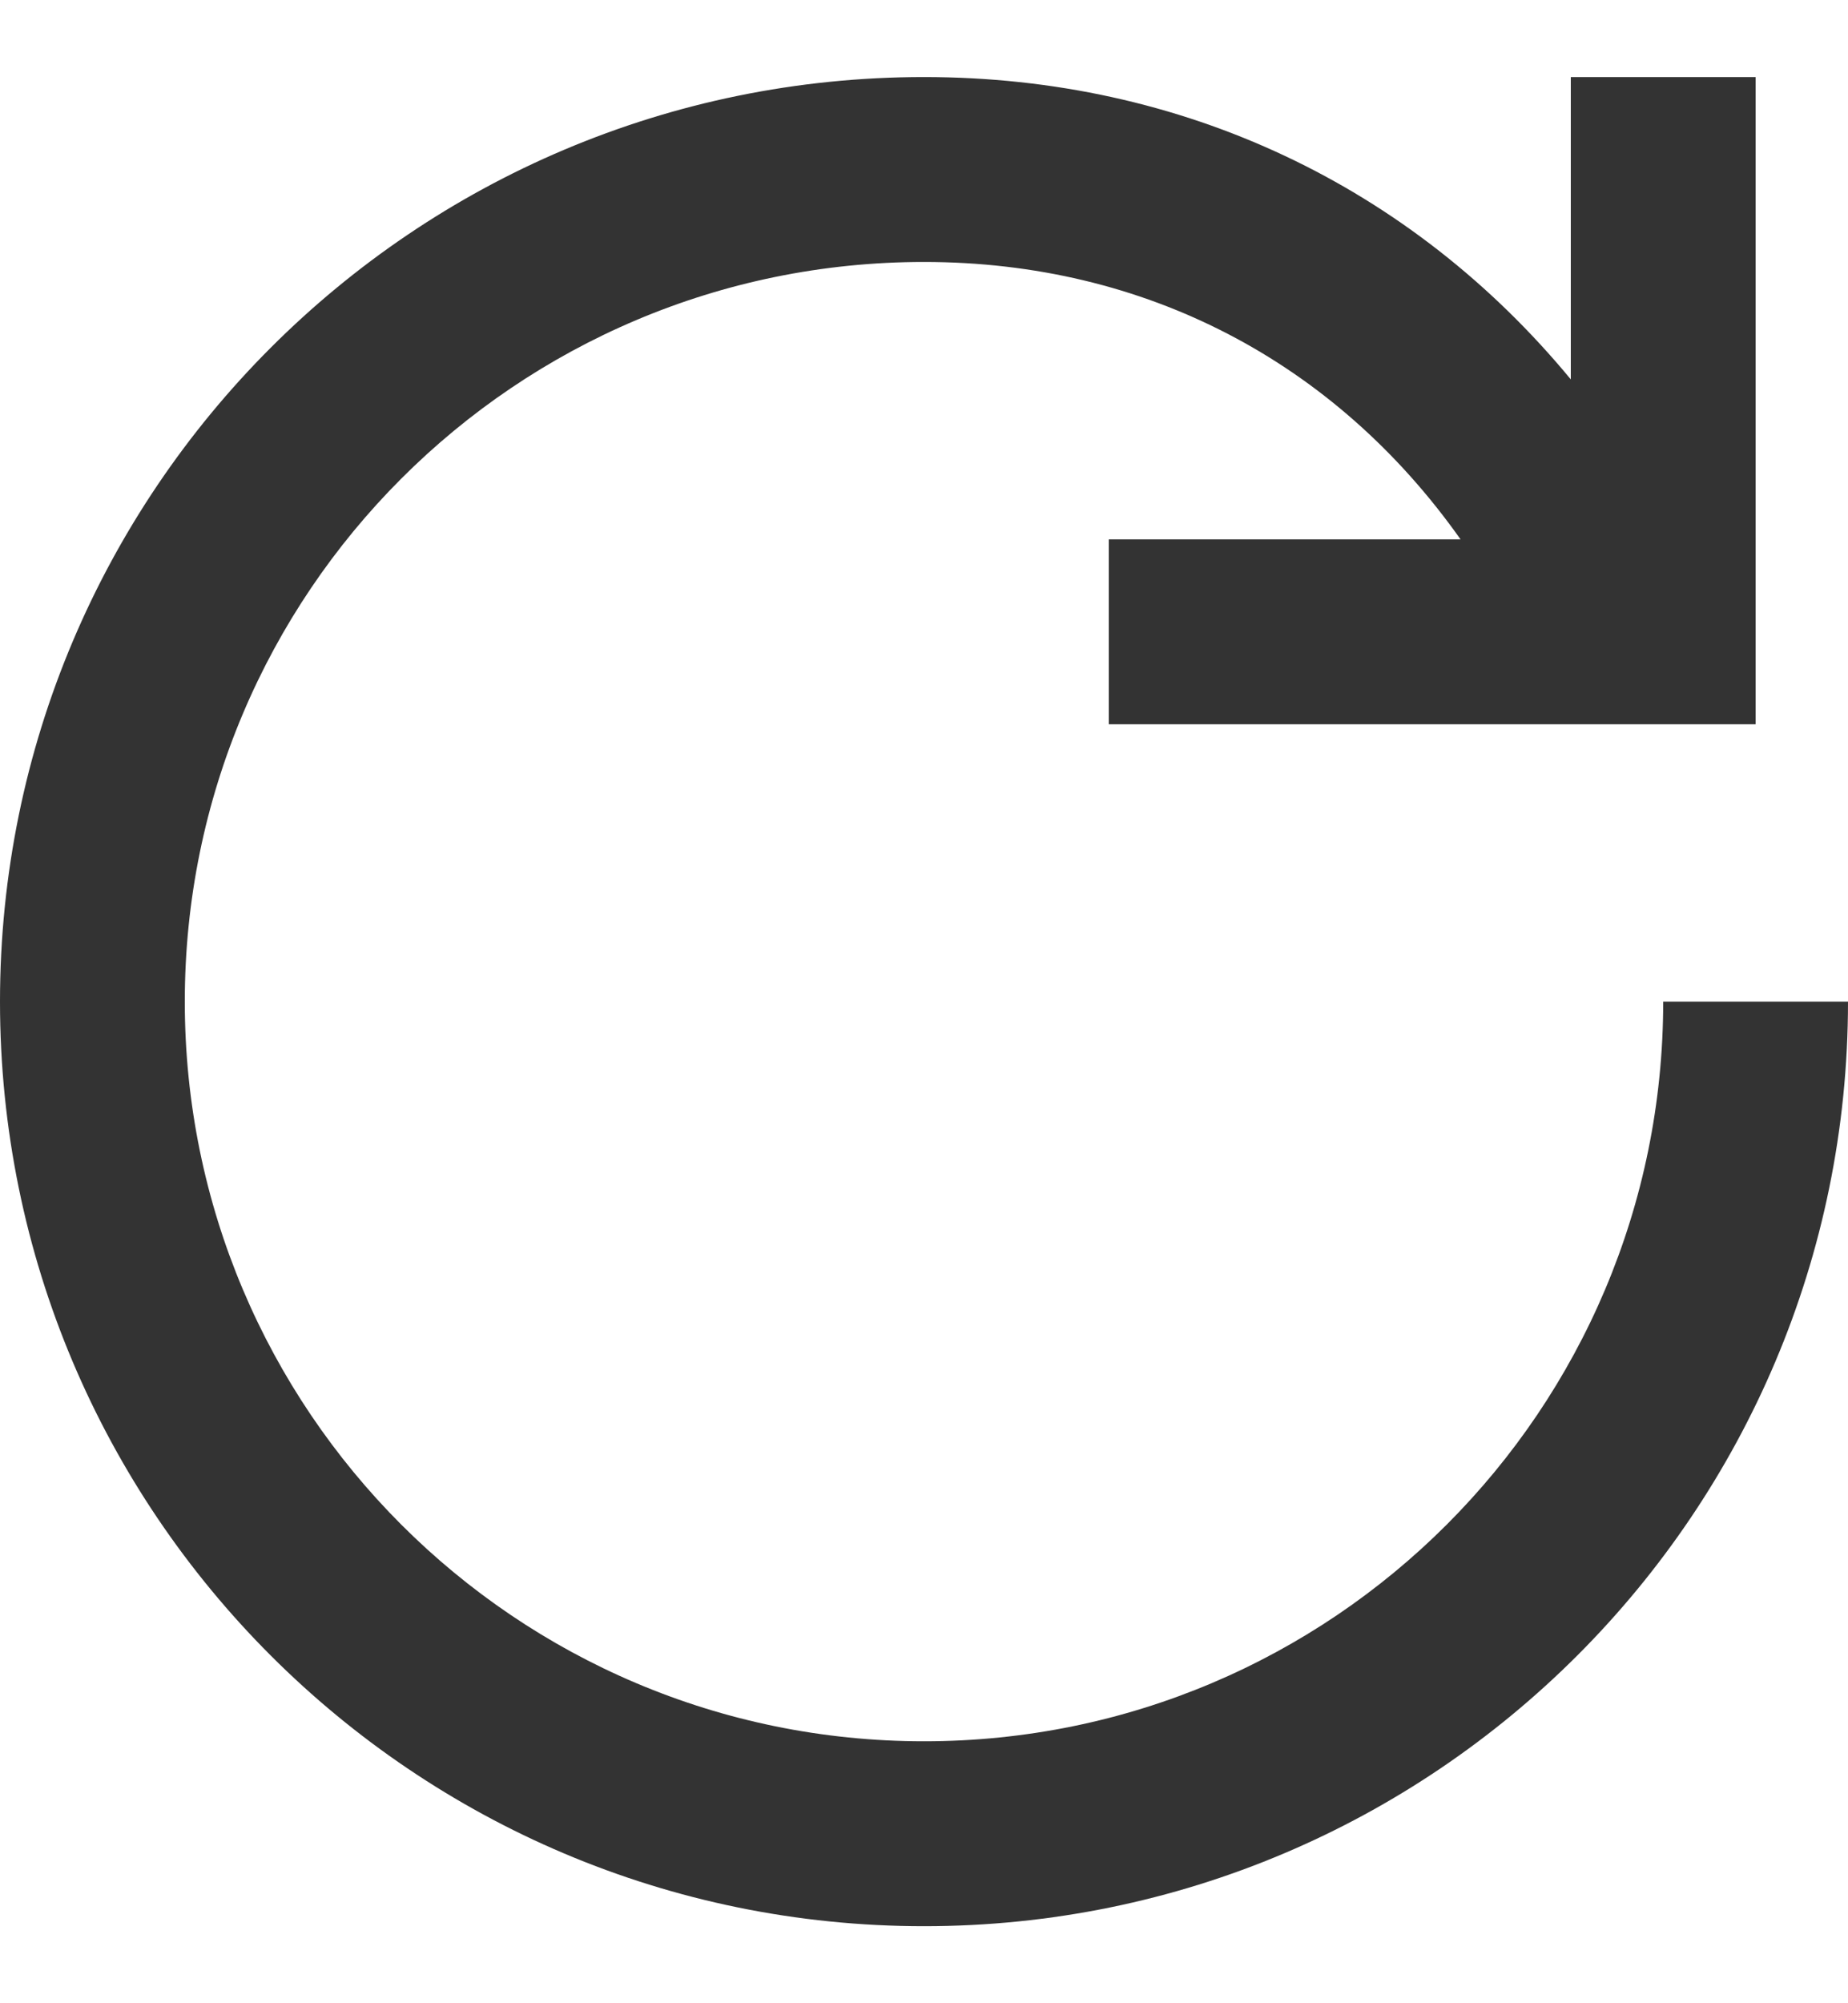
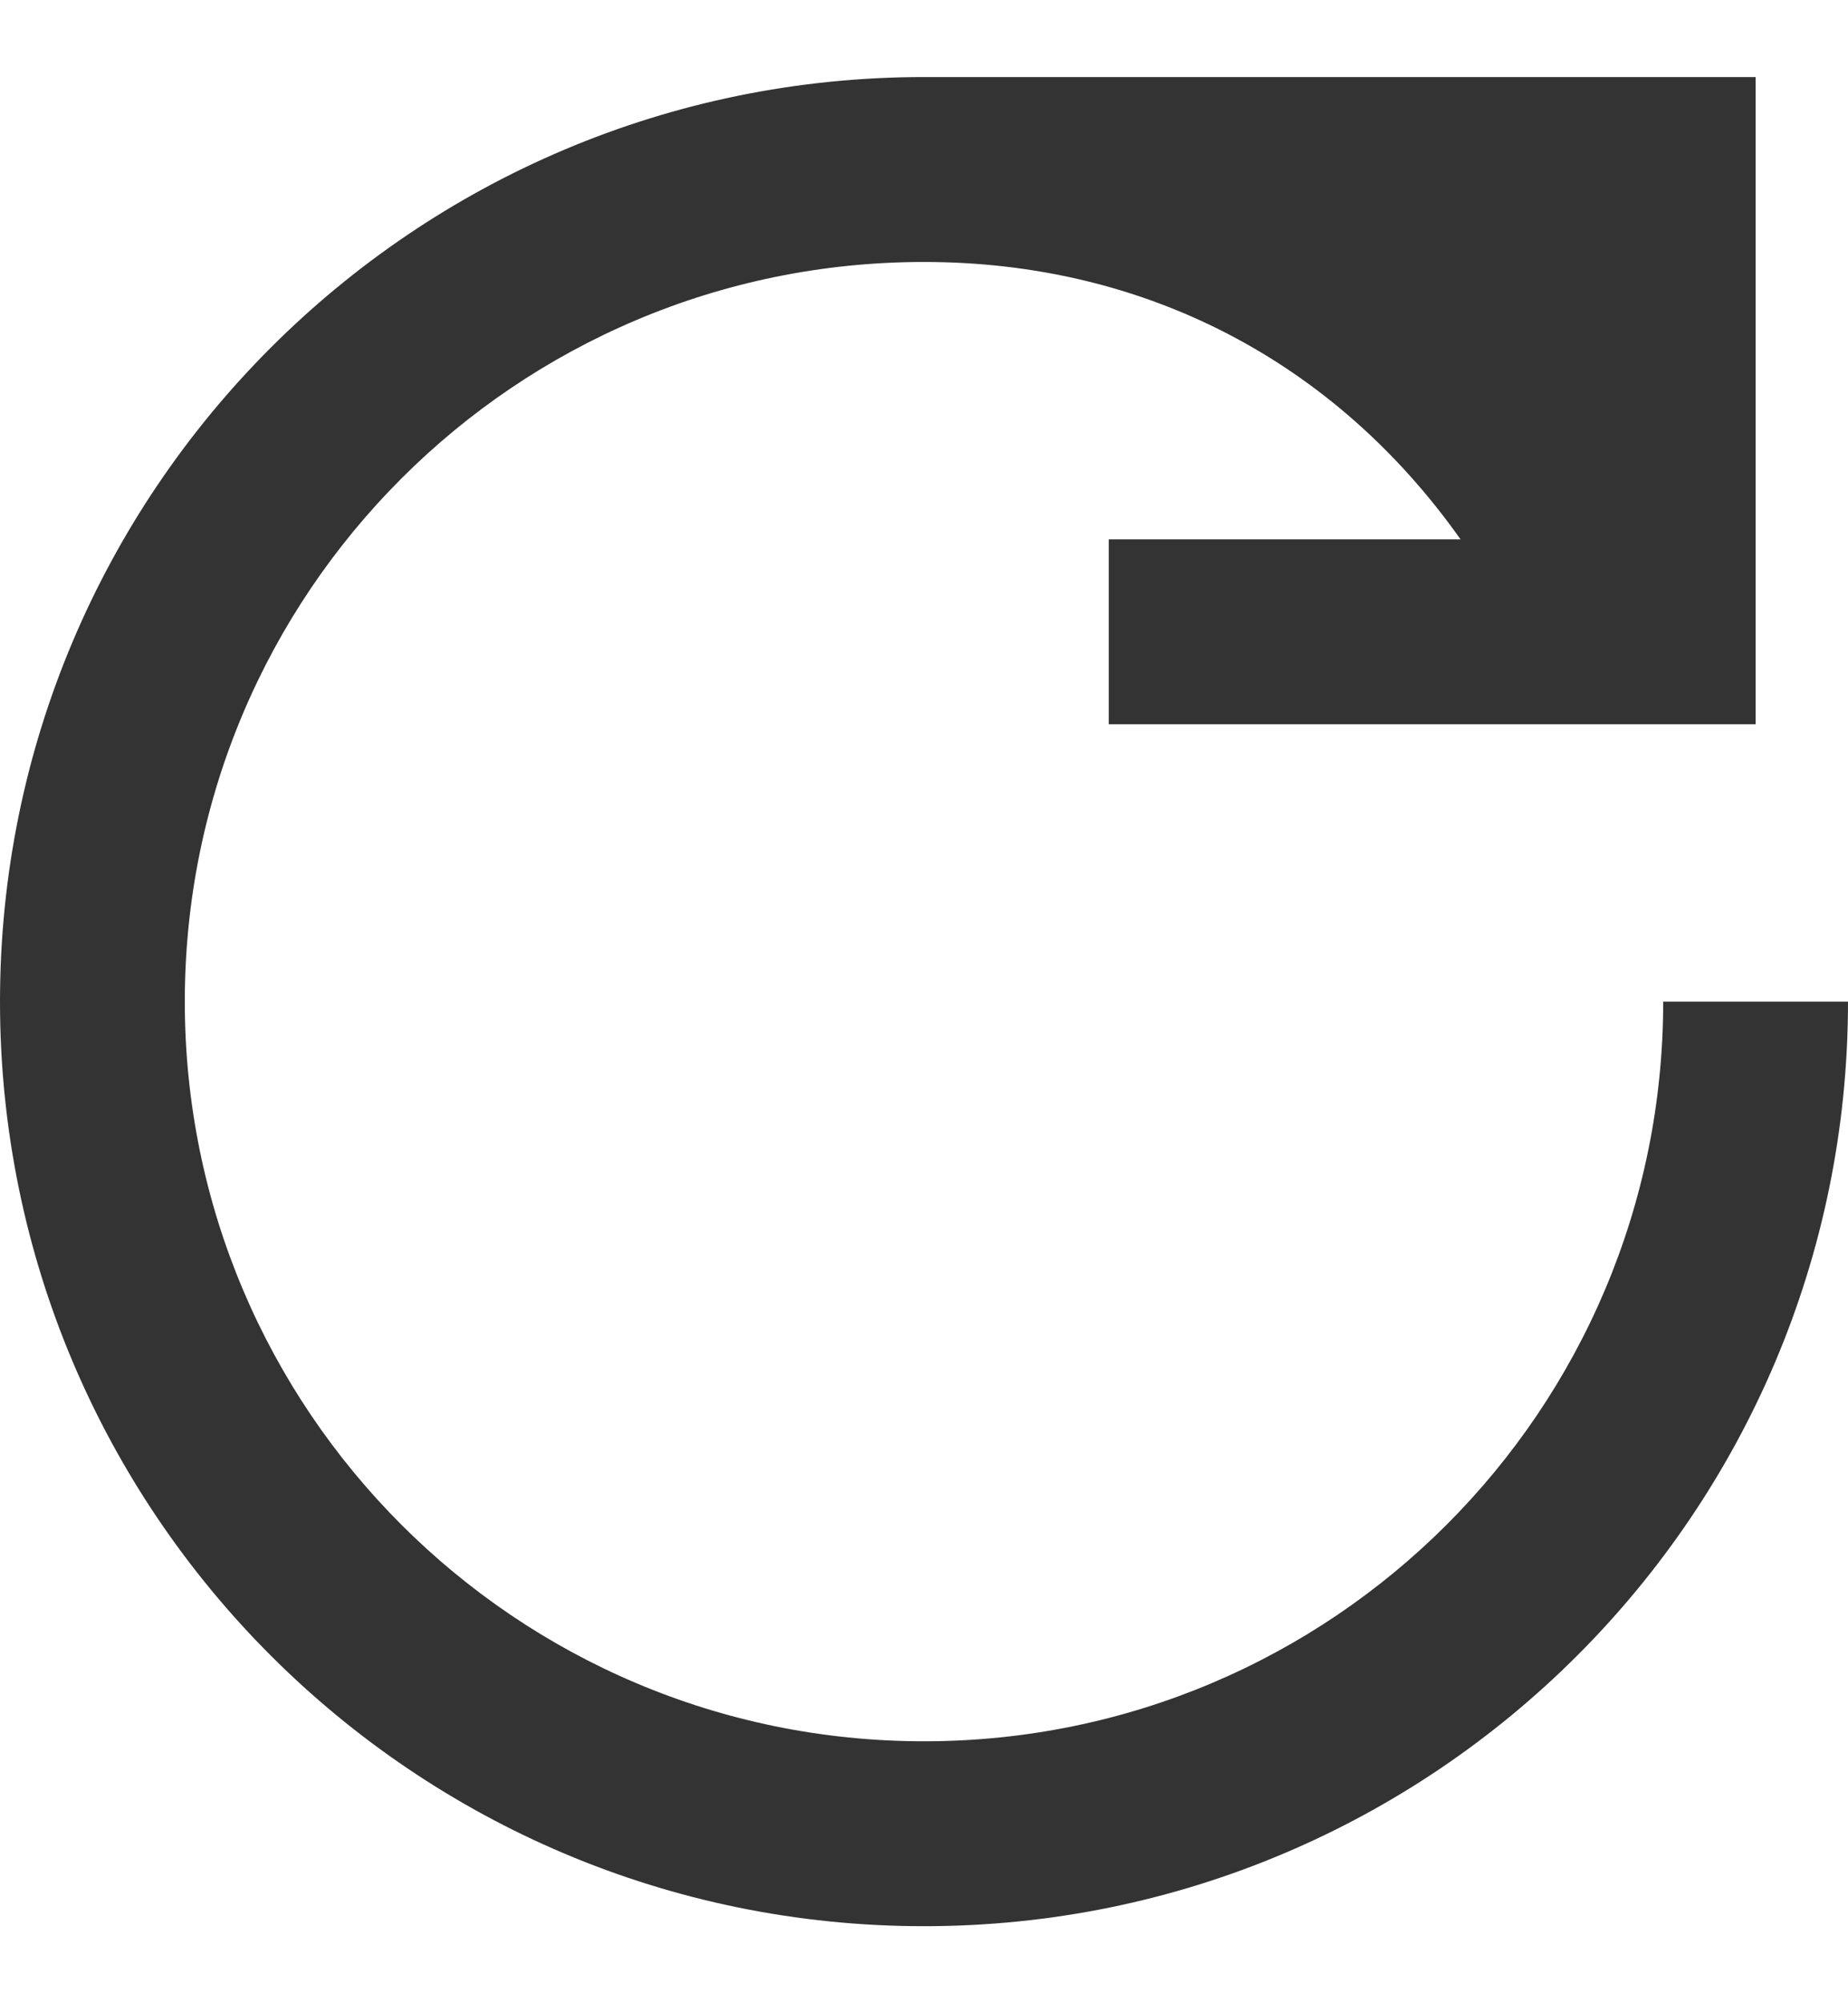
<svg xmlns="http://www.w3.org/2000/svg" width="12" height="13" viewBox="0 0 12 13" fill="none">
-   <path fill-rule="evenodd" clip-rule="evenodd" d="M9.484 3.5C8.668 2.347 7.436 1.7 6 1.7C3.349 1.7 1.2 3.849 1.2 6.5C1.2 9.151 3.349 11.3 6 11.3C8.651 11.3 10.8 9.151 10.8 6.5H12C12 9.814 9.314 12.5 6 12.5C2.686 12.5 0 9.814 0 6.5C0 3.186 2.686 0.5 6 0.5C7.683 0.5 9.165 1.21 10.2 2.462V0.5H11.4V4.7H7.2V3.5H9.484Z" fill="#333333" />
+   <path fill-rule="evenodd" clip-rule="evenodd" d="M9.484 3.5C8.668 2.347 7.436 1.7 6 1.7C3.349 1.7 1.2 3.849 1.2 6.5C1.2 9.151 3.349 11.3 6 11.3C8.651 11.3 10.8 9.151 10.8 6.5H12C12 9.814 9.314 12.5 6 12.5C2.686 12.5 0 9.814 0 6.5C0 3.186 2.686 0.5 6 0.5V0.5H11.4V4.7H7.2V3.5H9.484Z" fill="#333333" />
</svg>